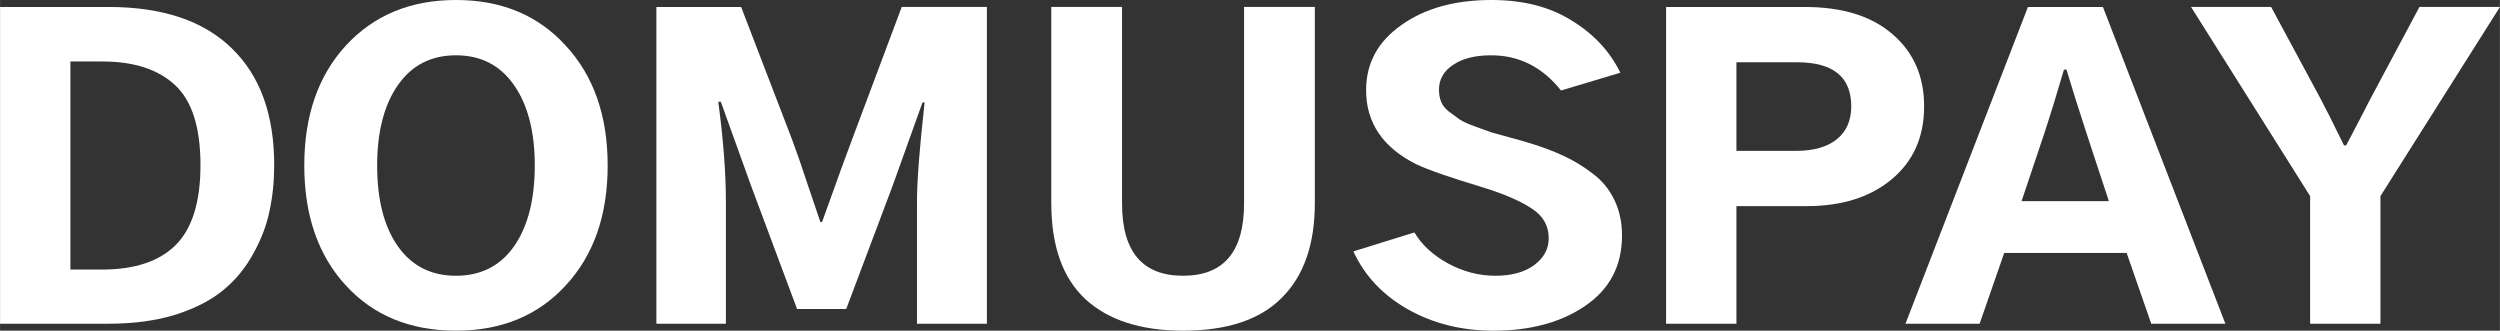
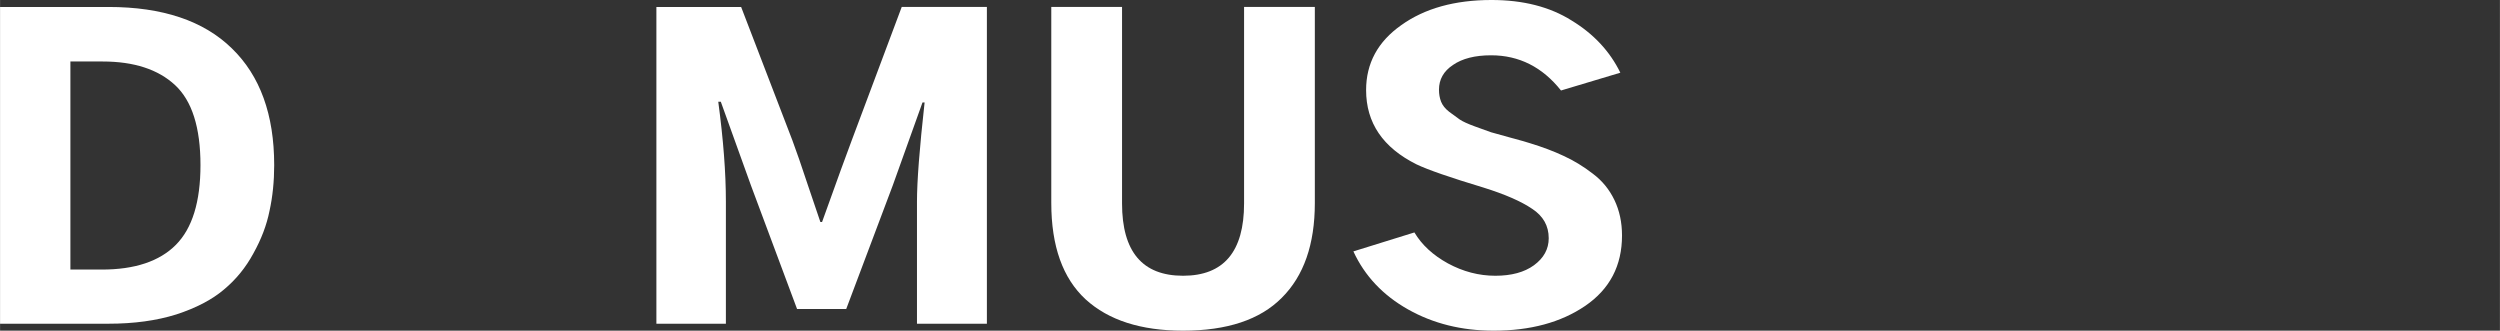
<svg xmlns="http://www.w3.org/2000/svg" xml:space="preserve" width="66.675mm" height="8.819mm" version="1.1" style="shape-rendering:geometricPrecision; text-rendering:geometricPrecision; image-rendering:optimizeQuality; fill-rule:evenodd; clip-rule:evenodd" viewBox="0 0 6811.65 901.01">
  <rect x="0" y="0" width="6811.65" height="901.01" fill="#333333" stroke="none" />
  <defs>
    <style type="text/css">
   
    .fil0 {fill:white;fill-rule:nonzero}
   
  </style>
  </defs>
  <g id="Слой_x0020_1">
    <path class="fil0" d="M-0 882.04l0 -863.06 295.56 0c147,0 258.99,37.59 335.96,112.76 76.97,74.47 115.45,180.55 115.45,318.24 0,44.27 -4.23,85.71 -12.7,124.35 -7.7,38.65 -22.32,77.29 -43.87,115.92 -20.79,38.64 -47.73,71.66 -80.82,99.06 -32.32,27.4 -75.43,49.89 -129.31,67.45 -53.88,16.86 -115.45,25.29 -184.72,25.29l-295.56 0zm191.66 -147.53l85.43 0c90.06,0 157.4,-22.48 202.05,-67.44 44.64,-44.97 66.96,-117.33 66.96,-217.09 0,-102.57 -23.09,-175.28 -69.27,-218.14 -46.18,-42.86 -111.99,-64.28 -197.43,-64.28l-87.74 0 0 566.95z" />
-     <path class="fil0" d="M828.95 451.03c0,-135.6 37.71,-244.49 113.13,-326.68 76.2,-82.9 176.26,-124.35 300.18,-124.35 123.91,0 223.59,41.45 299.02,124.35 76.19,82.19 114.3,191.08 114.3,326.68 0,135.59 -38.11,244.48 -114.3,326.68 -75.43,82.19 -175.11,123.29 -299.02,123.29 -124.69,0 -224.75,-41.1 -300.18,-123.29 -75.43,-82.2 -113.13,-191.09 -113.13,-326.68zm198.57 0c0,93.44 18.86,166.85 56.57,220.24 37.72,53.4 90.44,80.09 158.18,80.09 67.72,0 120.45,-26.69 158.17,-80.09 37.71,-54.09 56.57,-127.51 56.57,-220.24 0,-92.04 -18.86,-165.1 -56.57,-219.2 -37.72,-54.09 -90.44,-81.15 -158.17,-81.15 -67.73,0 -120.46,27.05 -158.18,81.15 -37.71,54.09 -56.57,127.16 -56.57,219.2z" />
    <path class="fil0" d="M1788.36 882.04l0 -863.06 230.9 0 139.7 363.56c10.78,28.8 24.63,68.85 41.57,120.13 16.93,50.58 28.47,84.65 34.63,102.22l4.62 0c41.56,-115.92 68.5,-190.04 80.81,-222.36l136.23 -363.56 232.06 0 0 863.06 -190.49 0 0 -333c0,-54.8 6.93,-144.72 20.78,-269.78l-5.77 0 -80.82 225.51 -127 337.23 -133.92 0 -125.84 -337.23 -81.96 -227.62 -6.93 0c13.85,103.27 20.78,193.89 20.78,271.88l0 333 -189.34 0z" />
    <path class="fil0" d="M2864.36 553.25l0 -534.28 192.81 0 0 535.33c0,131.38 55.41,197.07 166.25,197.07 110.84,0 166.25,-65.69 166.25,-197.07l0 -535.33 192.81 0 0 534.28c0,112.41 -30.02,198.47 -90.06,258.18 -59.26,59.72 -148.93,89.58 -269,89.58 -114.68,0 -203.19,-28.45 -265.54,-85.36 -62.34,-57.61 -93.52,-145.08 -93.52,-262.4z" />
    <path class="fil0" d="M3687.54 684.98l166.25 -51.63c20.01,33.72 50.41,61.82 91.2,84.3 41.57,22.48 84.67,33.72 129.31,33.72 43.88,0 78.9,-9.49 105.06,-28.45 26.94,-19.68 40.41,-44.27 40.41,-73.77 0,-33.72 -15.01,-60.42 -45.02,-80.08 -30.02,-20.38 -74.27,-39.7 -132.77,-57.97 -90.82,-27.4 -151.63,-48.48 -182.41,-63.23 -91.6,-45.67 -137.39,-113.1 -137.39,-202.33 0,-73.07 31.94,-132.08 95.82,-177.04 63.89,-45.67 145.86,-68.5 245.91,-68.5 86.2,0 158.94,18.61 218.21,55.85 60.03,36.53 104.29,83.96 132.77,142.26l-161.63 48.48c-50.81,-63.93 -114.3,-95.9 -190.5,-95.9 -43.87,0 -78.5,8.79 -103.9,26.35 -25.41,16.87 -38.11,39.34 -38.11,67.45 0,11.94 1.93,22.83 5.77,32.67 3.85,9.83 11.17,18.96 21.93,27.4 11.55,8.43 21.17,15.45 28.87,21.08 8.46,5.62 22.31,11.94 41.56,18.96 20.01,7.03 34.63,12.3 43.87,15.81 10.01,2.81 27.71,7.72 53.11,14.75 26.16,7.02 43.48,11.94 51.95,14.75 34.63,10.53 65.42,22.13 92.36,34.78 27.71,12.65 54.26,28.8 79.66,48.48 25.4,18.96 45.03,42.86 58.89,71.66 13.85,28.81 20.78,61.12 20.78,96.95 0,82.2 -33.48,146.13 -100.45,191.8 -66.19,44.96 -149.32,67.44 -249.38,67.44 -86.97,0 -164.71,-19.32 -233.21,-57.96 -68.51,-38.64 -118.15,-91.33 -148.93,-158.08z" />
-     <path class="fil0" d="M4539.57 882.04l0 -863.06 377.53 0c103.13,0 183.18,24.94 240.13,74.81 56.96,49.18 85.44,114.51 85.44,196.01 0,83.61 -29.64,149.99 -88.9,199.18 -58.5,48.48 -135.84,72.71 -232.05,72.71l-190.5 0 0 320.36 -191.65 0zm191.65 -471.05l163.94 0c46.95,0 83.52,-10.54 109.68,-31.62 26.17,-21.08 39.25,-50.93 39.25,-89.58 0,-80.08 -49.25,-120.13 -147.78,-120.13l-165.09 0 0 241.33z" />
-     <path class="fil0" d="M5508.21 547.99l237.83 0 -60.04 -182.32c-23.85,-73.07 -42.33,-131.73 -55.41,-175.98l-6.93 0c-17.7,61.12 -35.8,119.78 -54.27,175.98l-61.18 182.32zm-316.33 334.05l333.65 -863.06 204.35 0 333.65 863.06 -202.05 0 -66.96 -192.84 -333.65 0 -66.97 192.84 -202.04 0z" />
-     <path class="fil0" d="M5970.01 18.97l218.21 0 133.92 248.69c10.78,19.68 32.32,62.53 64.65,128.57l5.77 0c22.32,-42.15 44.64,-85.01 66.97,-128.57l132.77 -248.69 219.35 0 -325.57 515.32 0 347.75 -191.65 0 0 -347.75 -324.43 -515.32z" />
  </g>
</svg>